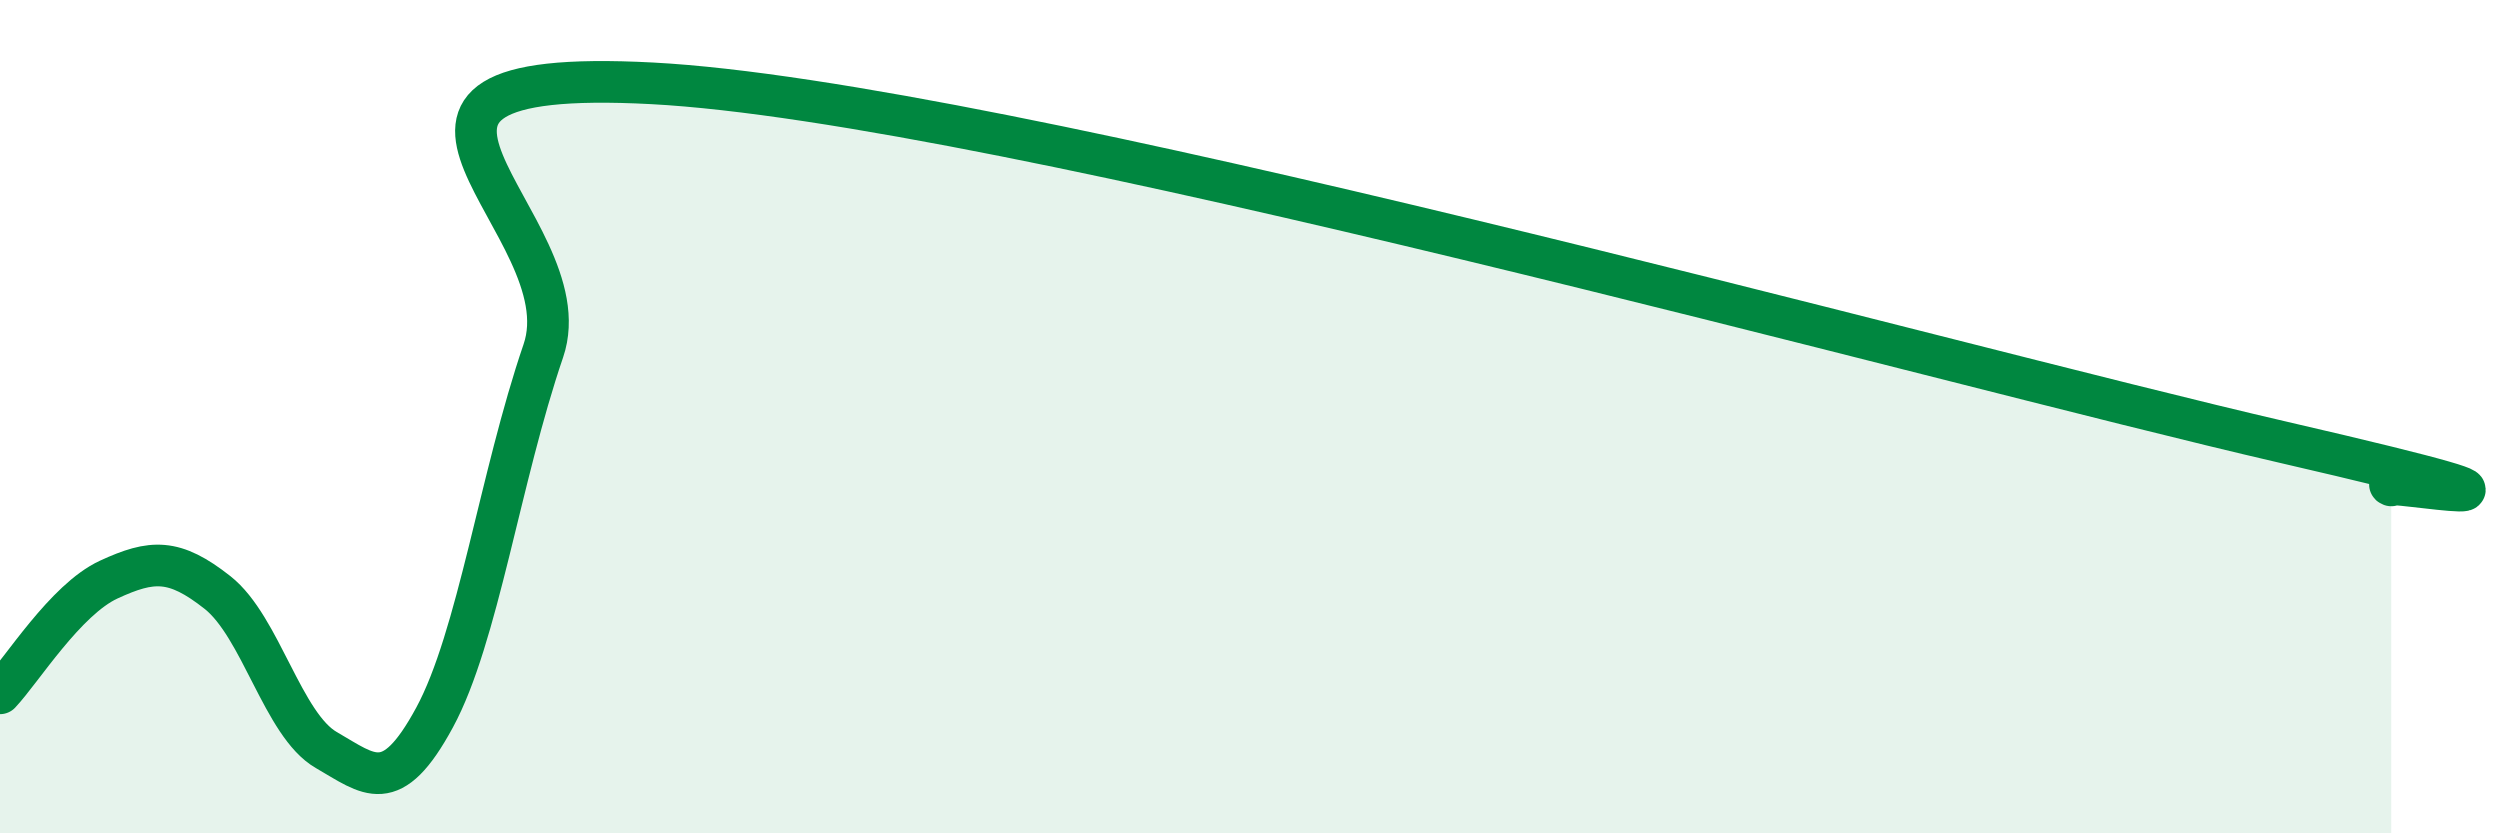
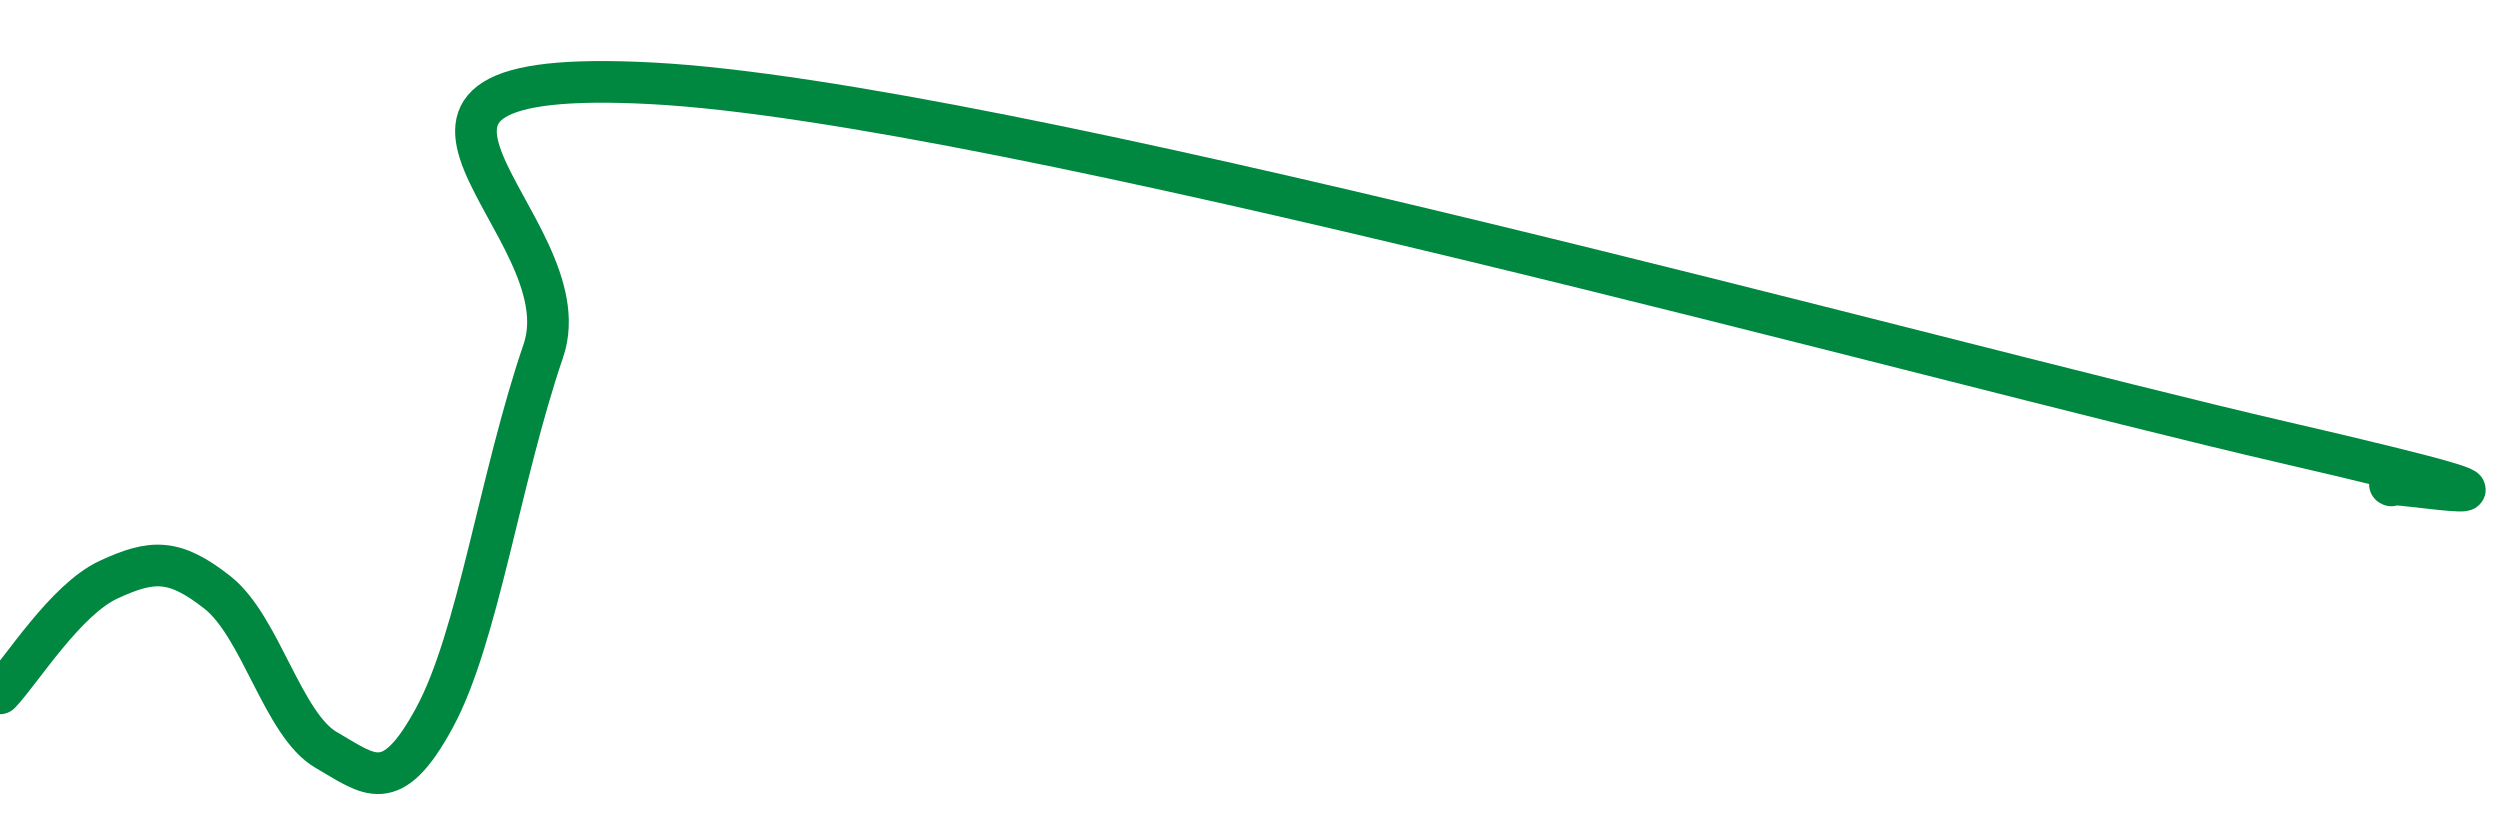
<svg xmlns="http://www.w3.org/2000/svg" width="60" height="20" viewBox="0 0 60 20">
-   <path d="M 0,16.64 C 0.52,16.09 1.57,14.39 2.61,13.91 C 3.65,13.43 4.18,13.4 5.22,14.22 C 6.26,15.04 6.79,17.4 7.83,18 C 8.87,18.6 9.39,19.14 10.43,17.22 C 11.47,15.3 12,11.46 13.04,8.42 C 14.08,5.38 7.3,1.56 15.65,2 C 24,2.44 46.43,8.68 54.78,10.61 C 63.13,12.54 56.87,11.44 57.39,11.65L57.39 20L0 20Z" fill="#008740" opacity="0.1" stroke-linecap="round" stroke-linejoin="round" />
  <path d="M 0,16.64 C 0.52,16.09 1.57,14.39 2.61,13.91 C 3.65,13.43 4.18,13.4 5.22,14.22 C 6.26,15.04 6.79,17.4 7.83,18 C 8.87,18.6 9.39,19.14 10.43,17.22 C 11.47,15.3 12,11.46 13.04,8.42 C 14.08,5.38 7.3,1.56 15.65,2 C 24,2.44 46.43,8.68 54.78,10.61 C 63.13,12.54 56.87,11.44 57.39,11.65" stroke="#008740" stroke-width="1" fill="none" stroke-linecap="round" stroke-linejoin="round" />
</svg>